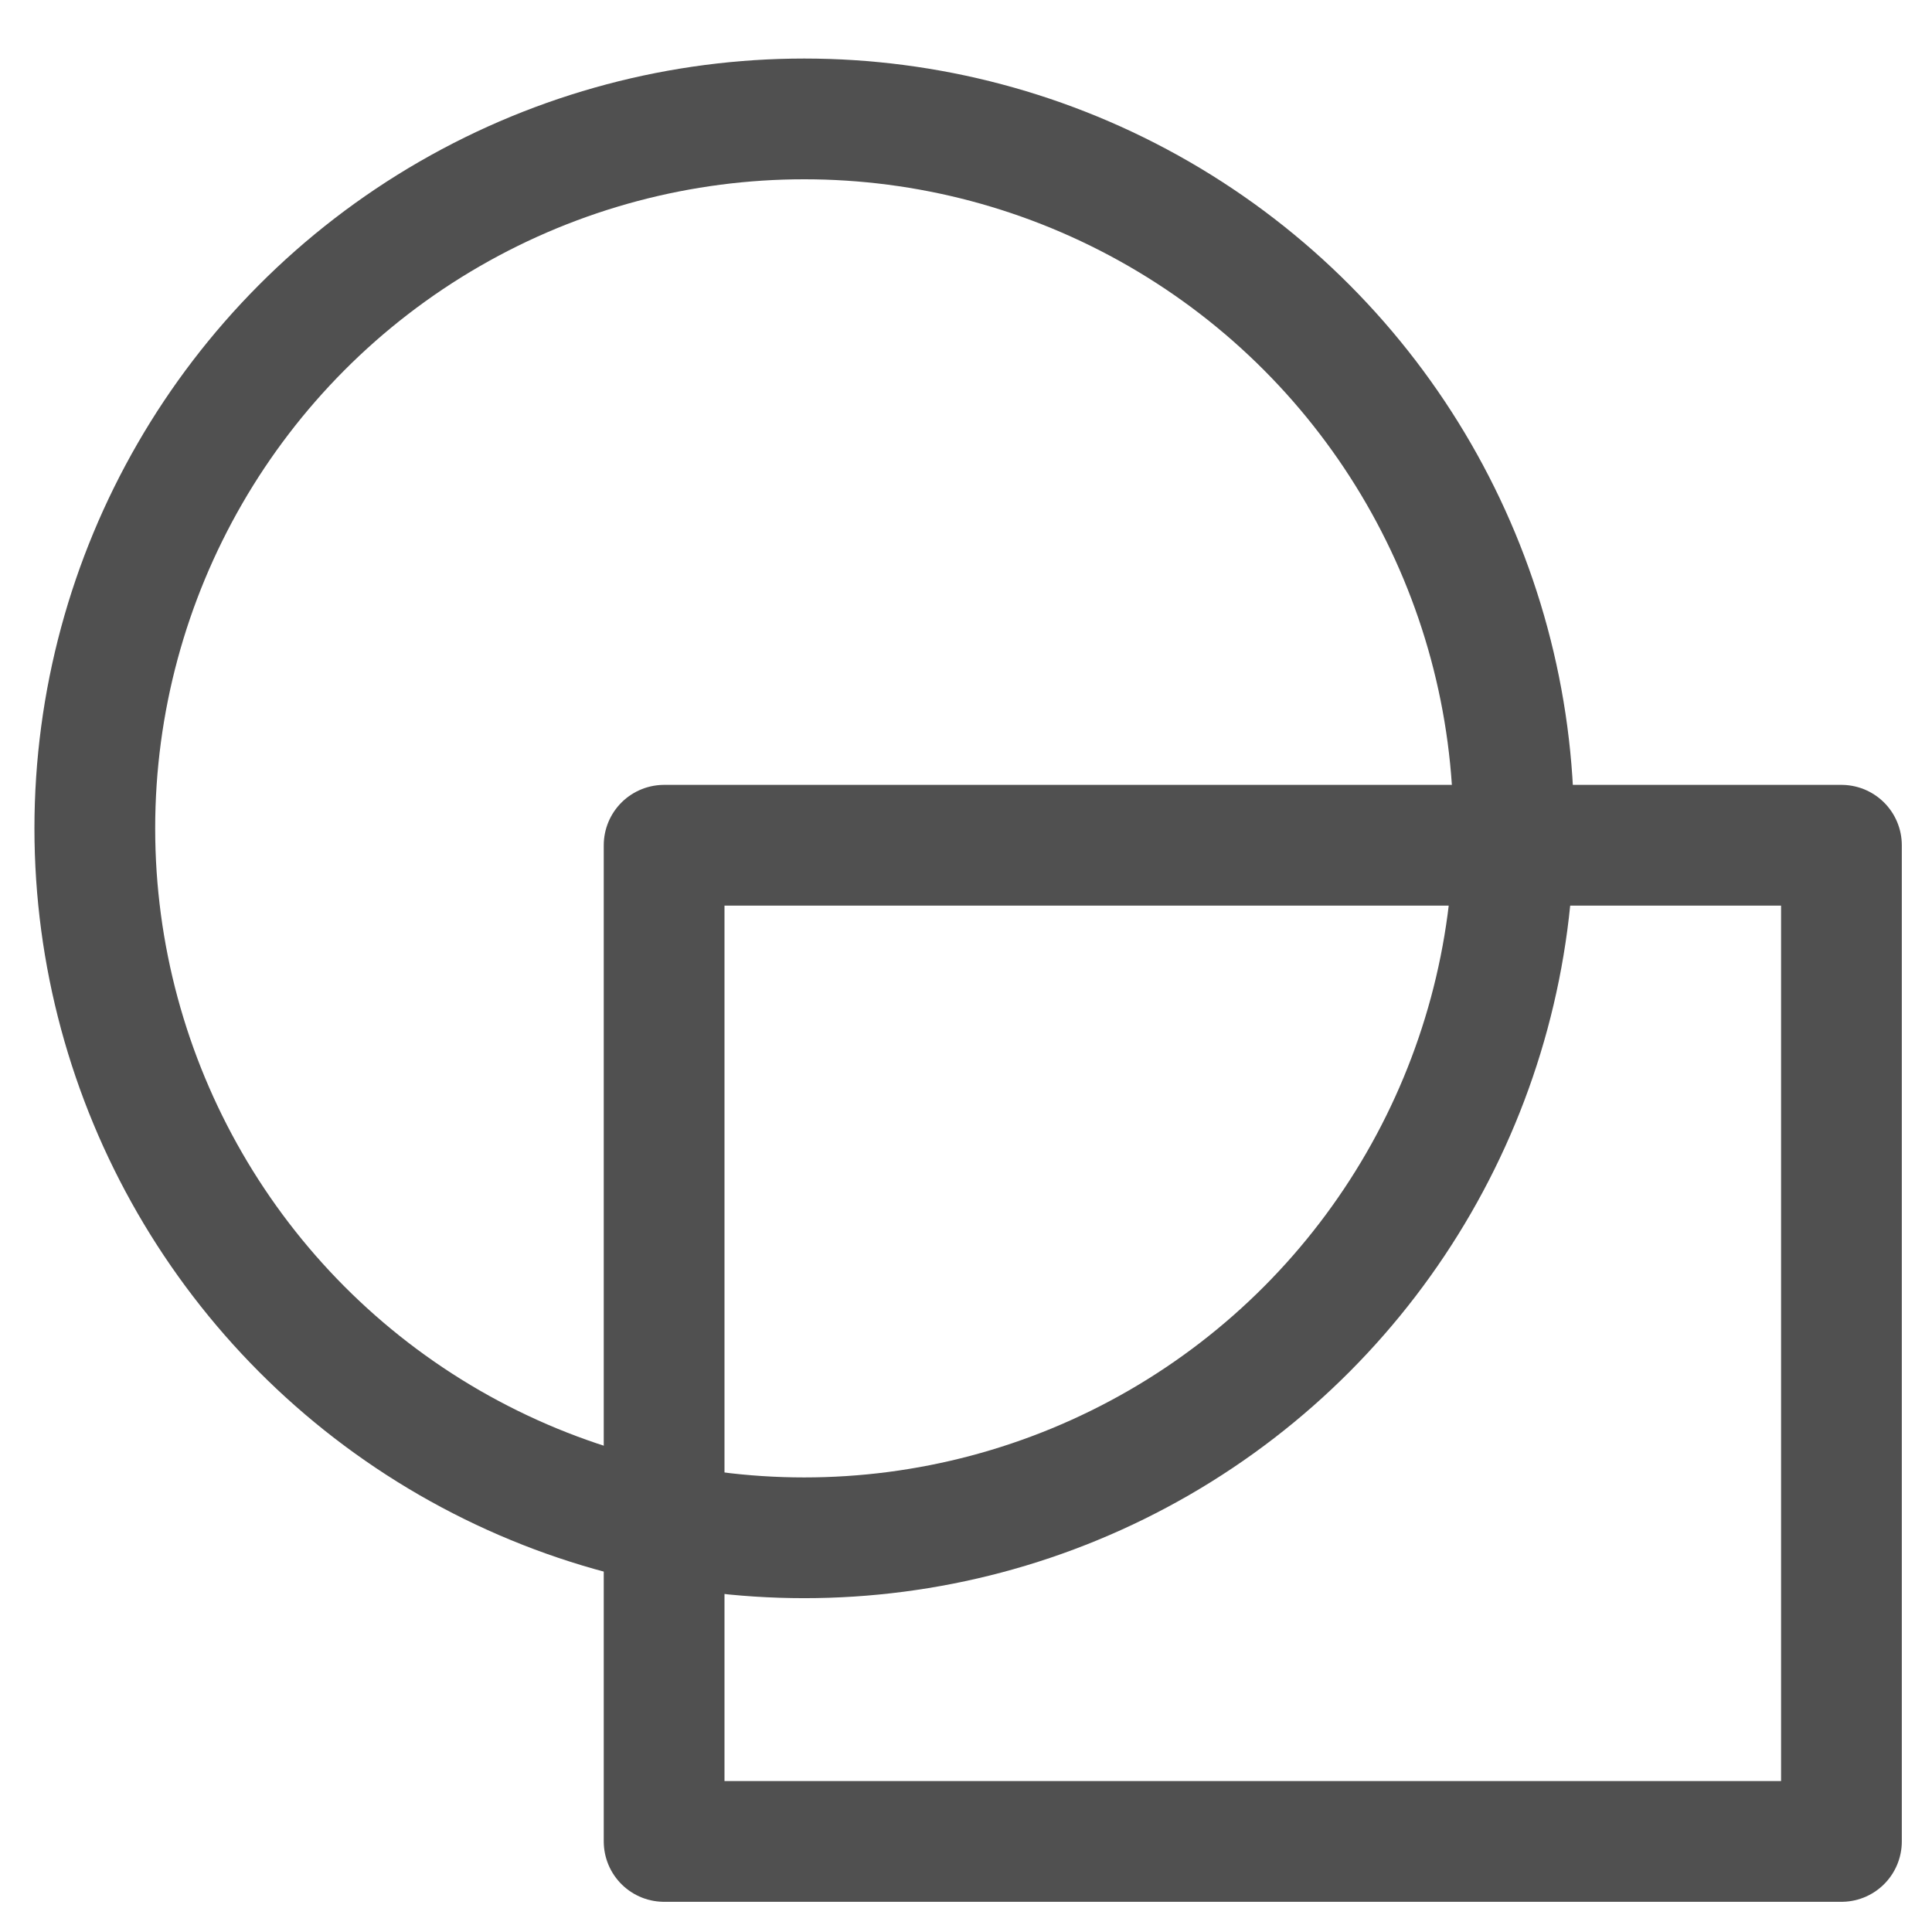
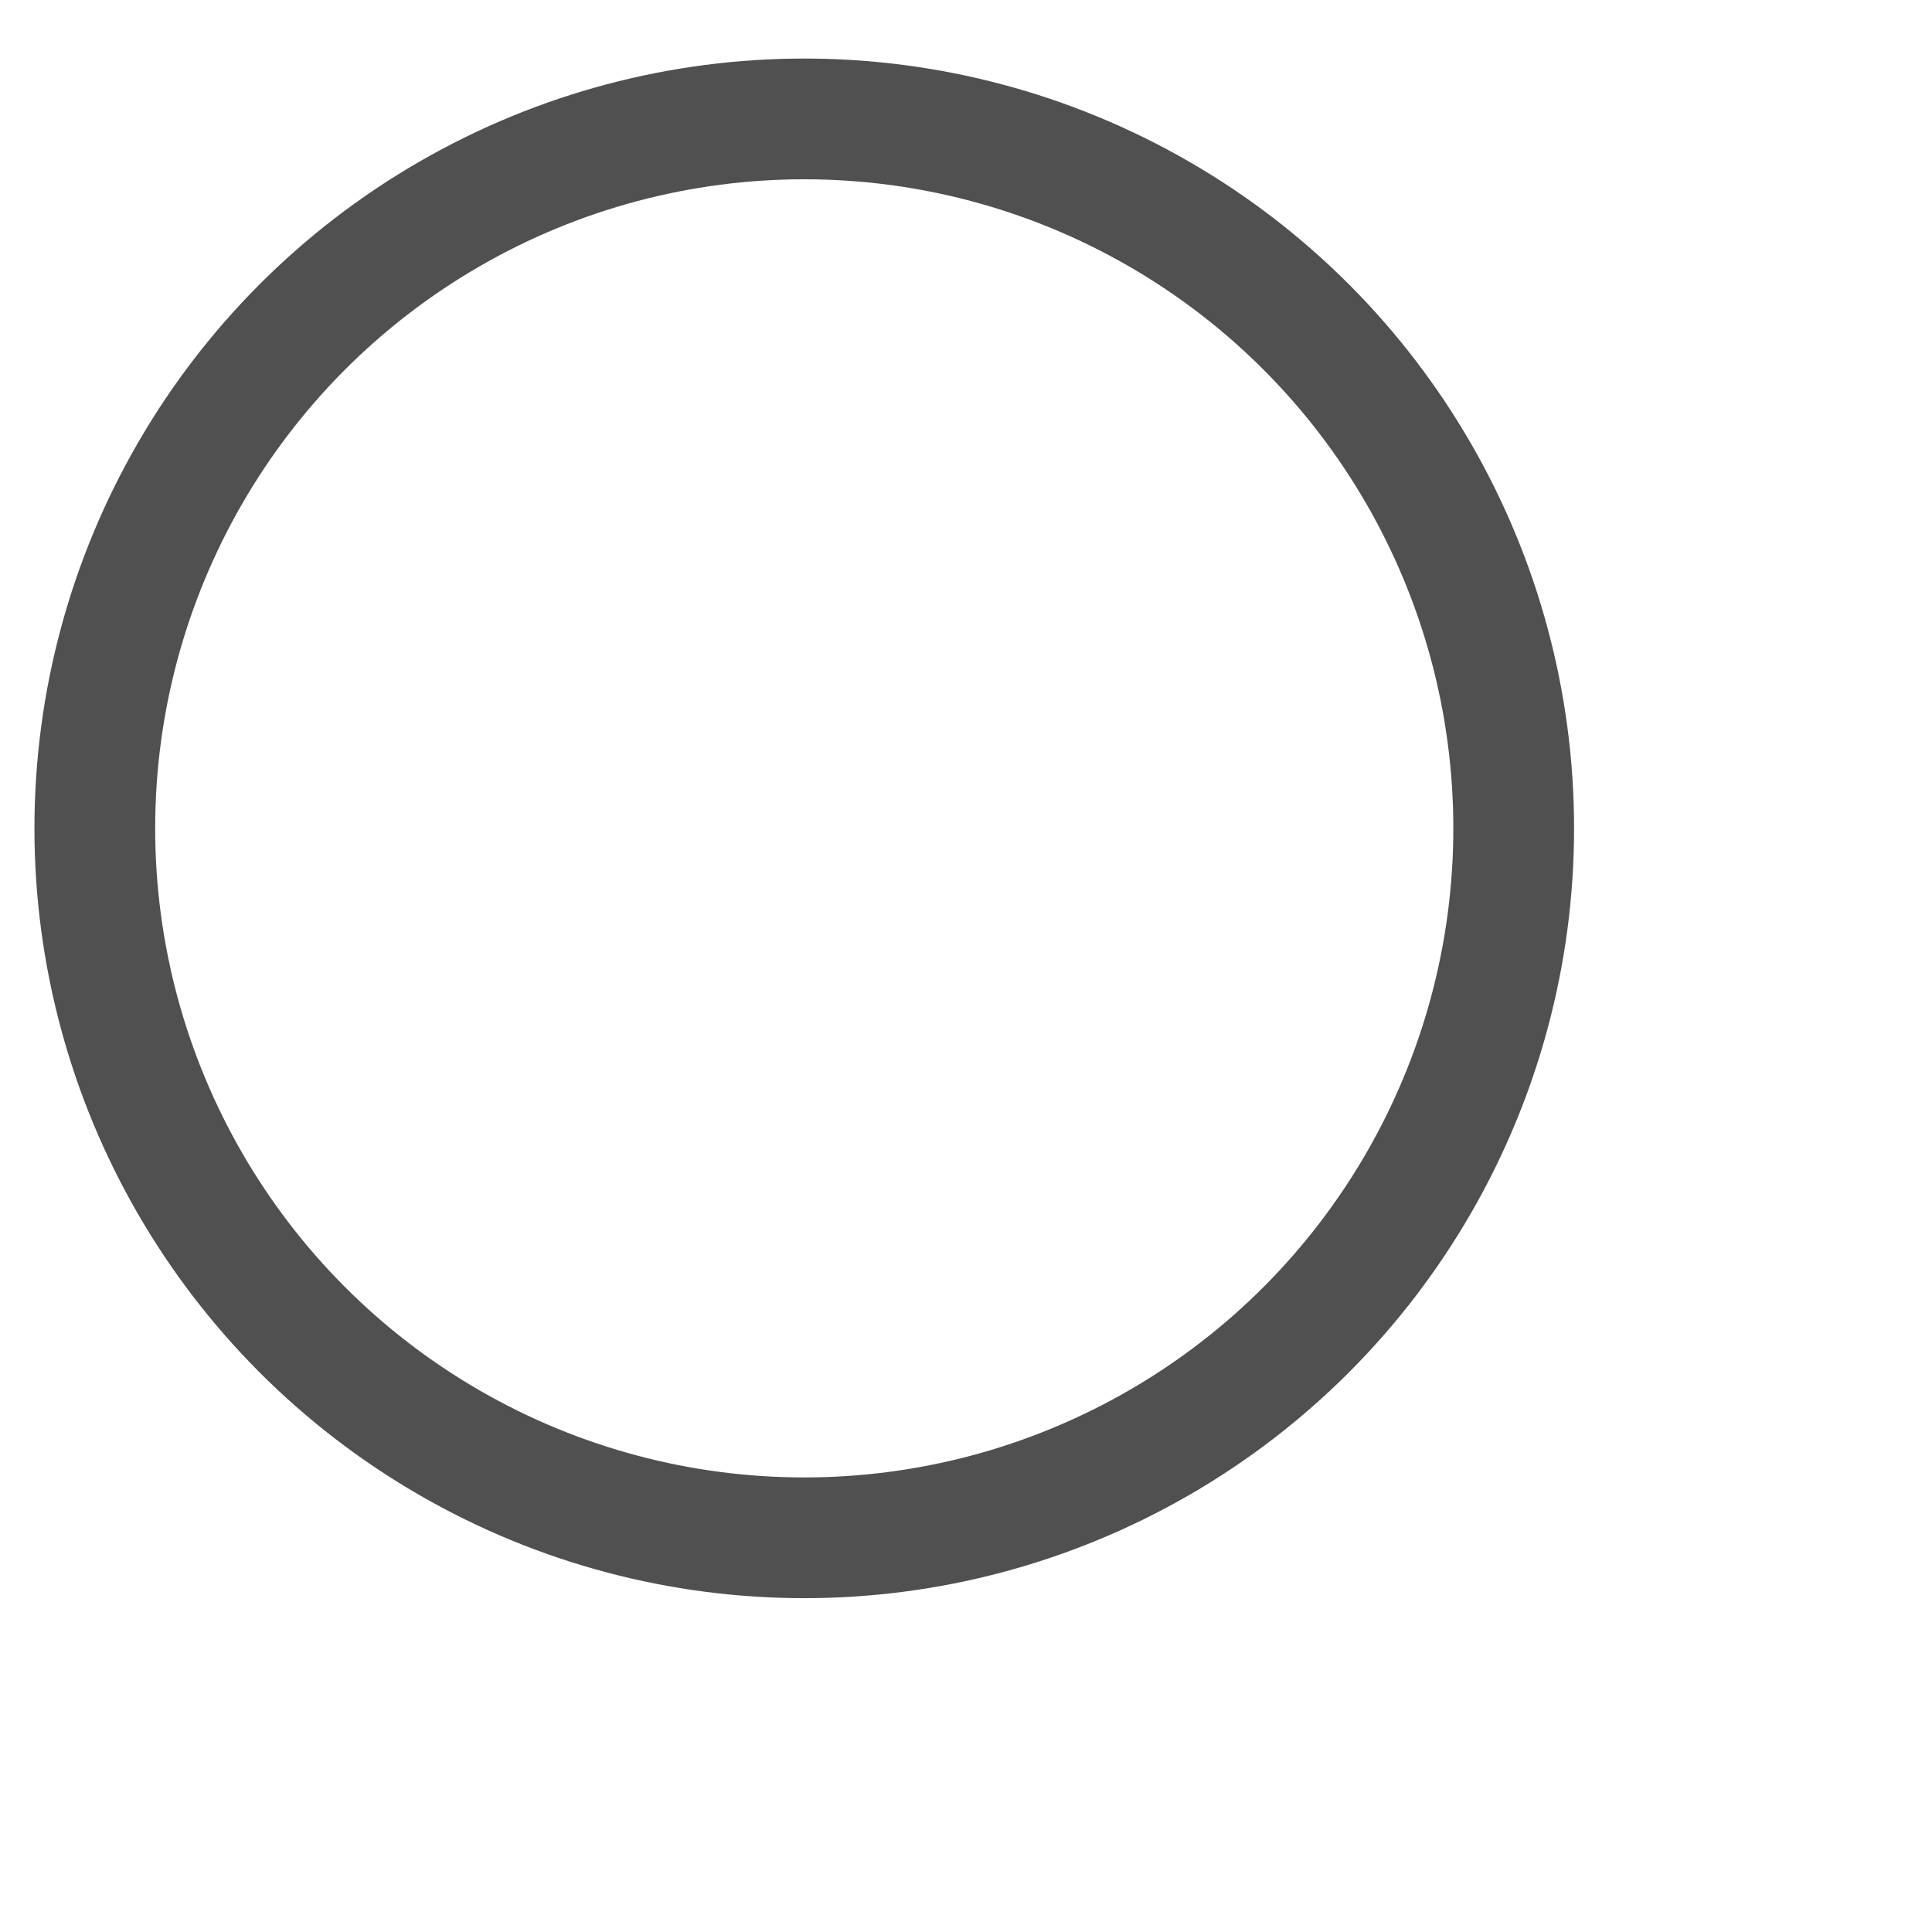
<svg xmlns="http://www.w3.org/2000/svg" width="256" height="256" viewBox="0 0 67.733 67.733">
  <g style="display:inline">
    <circle cx="28.196" cy="29.041" r="24.872" style="display:inline;fill:none;fill-opacity:1;stroke:#505050;stroke-width:4.233;stroke-linecap:round;stroke-linejoin:round;stroke-miterlimit:4;stroke-dasharray:none;stroke-dashoffset:12.095;stroke-opacity:1" />
-     <path d="M23.283 29.633h41.275v34.925H23.283z" style="display:inline;fill:none;fill-opacity:1;stroke:#505050;stroke-width:4.233;stroke-linecap:round;stroke-linejoin:round;stroke-miterlimit:4;stroke-dasharray:none;stroke-dashoffset:12.095;stroke-opacity:1" />
  </g>
</svg>